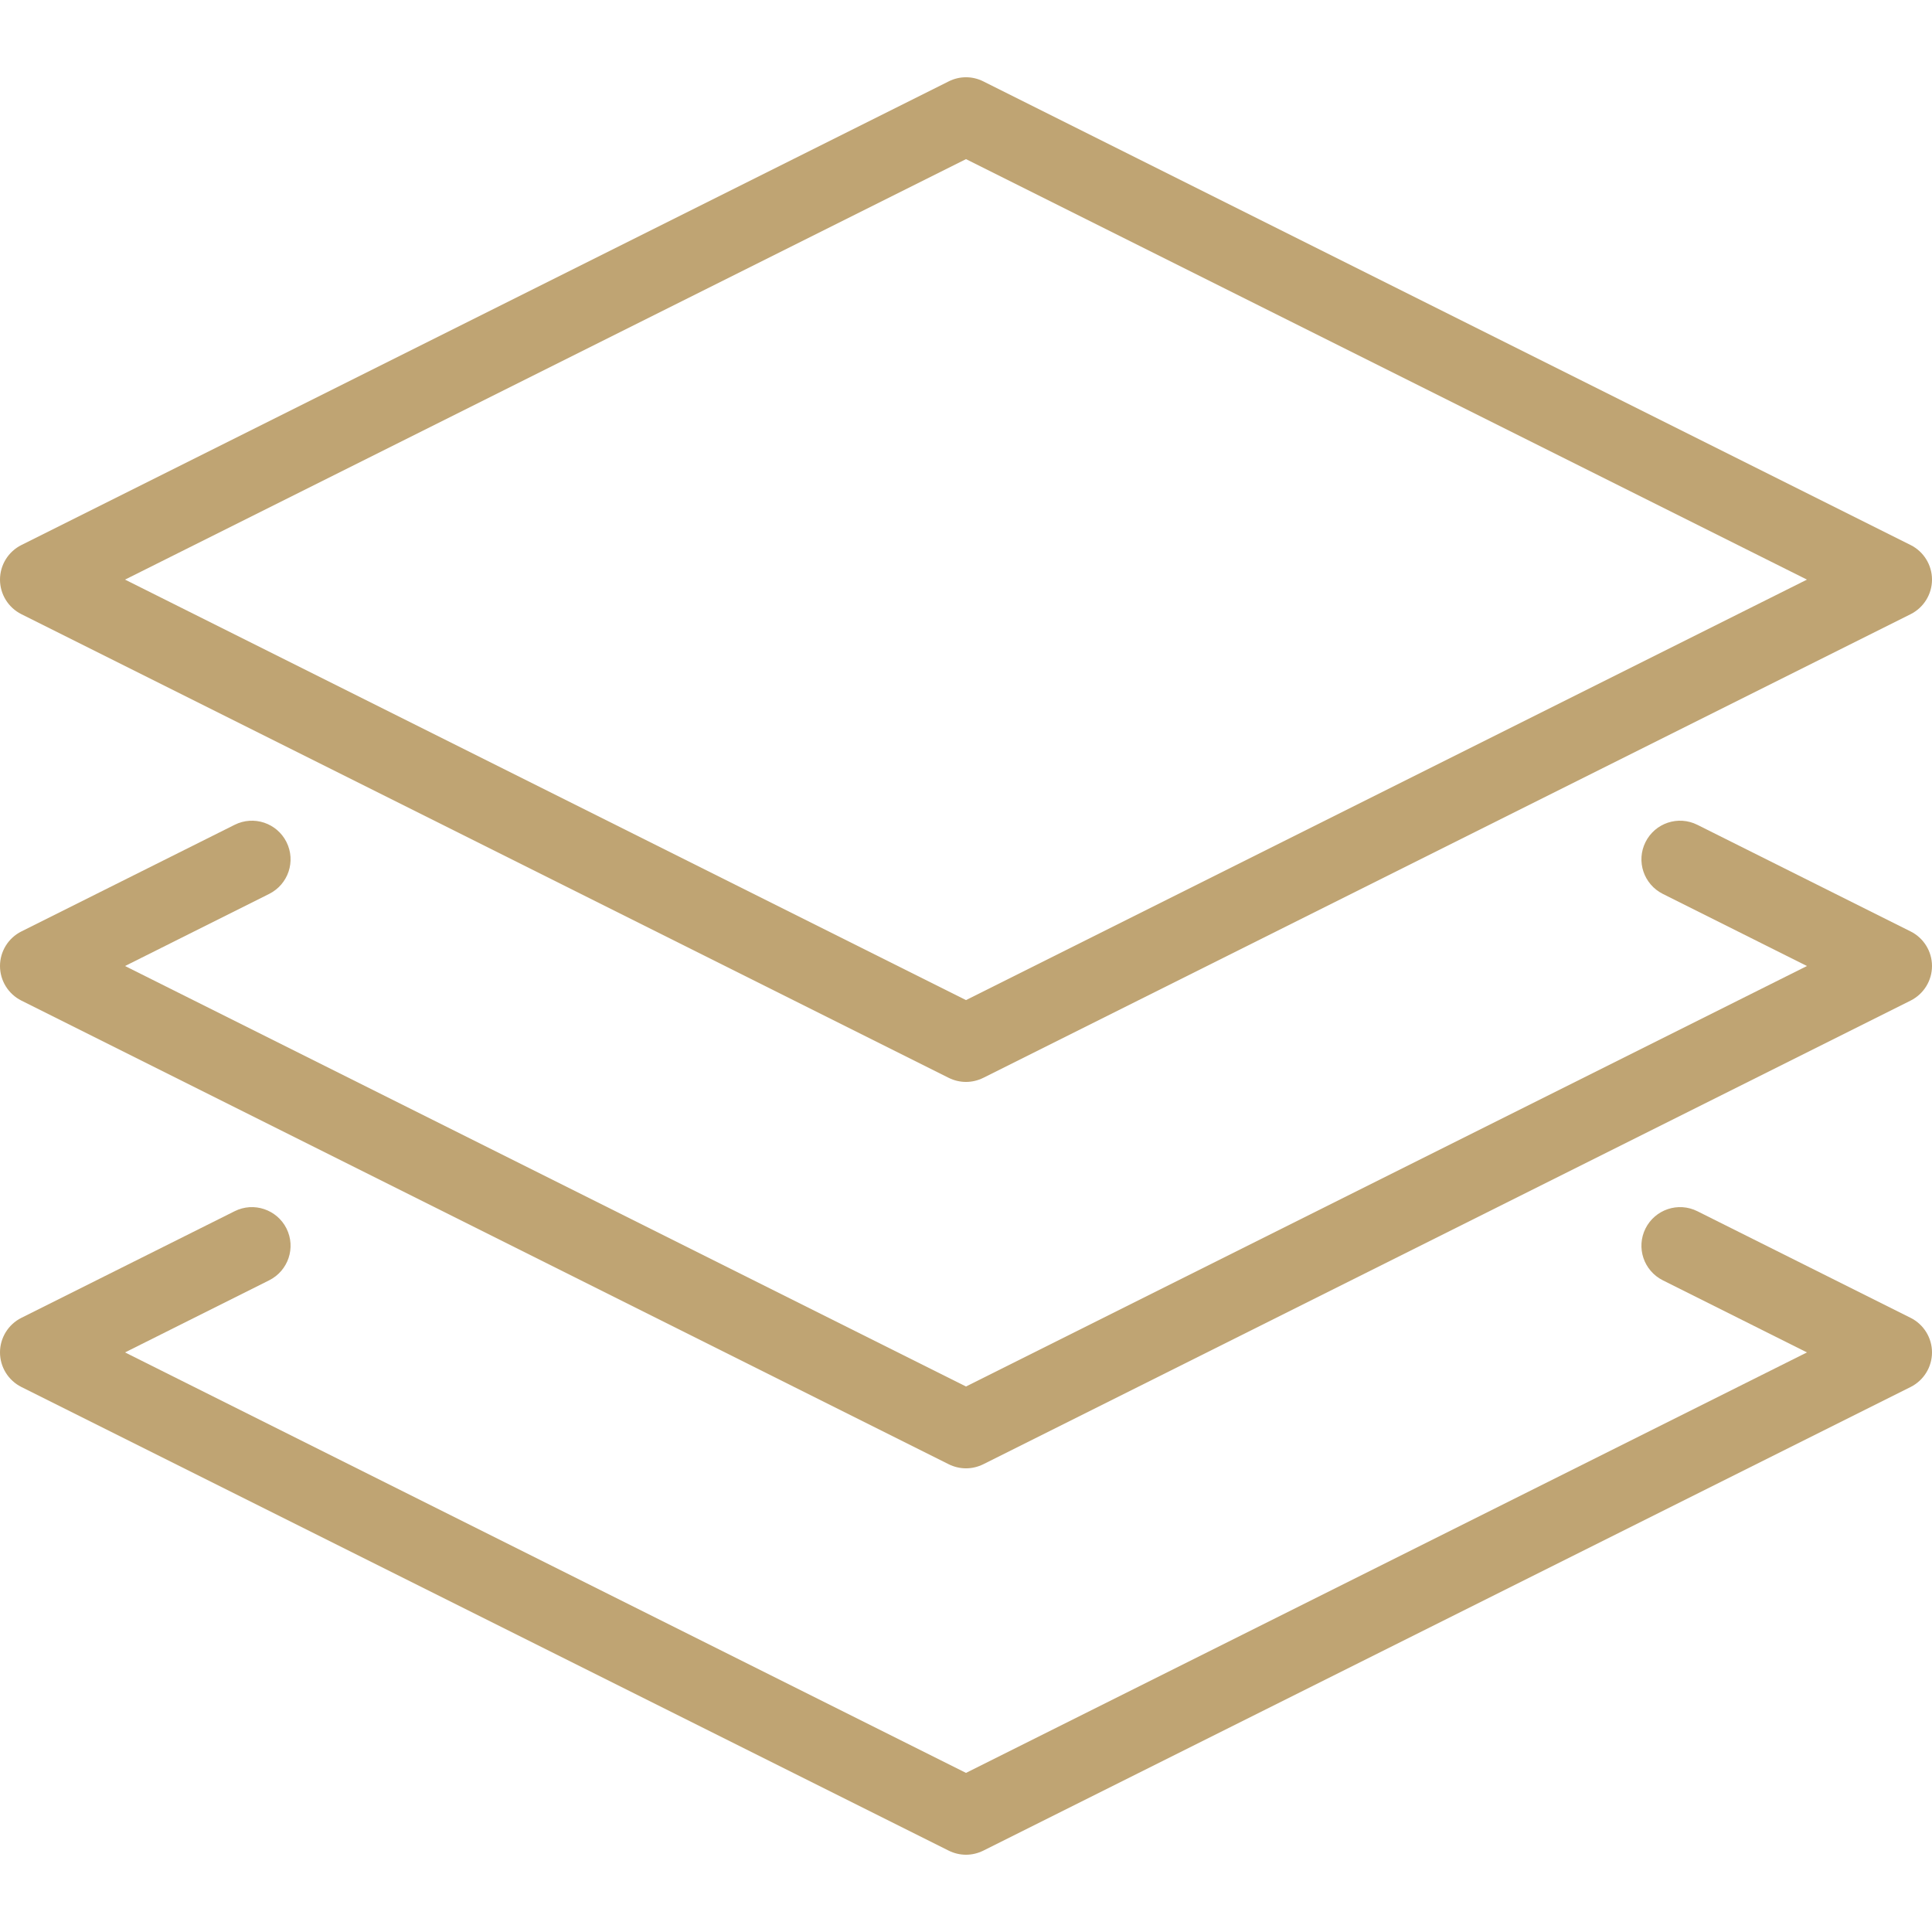
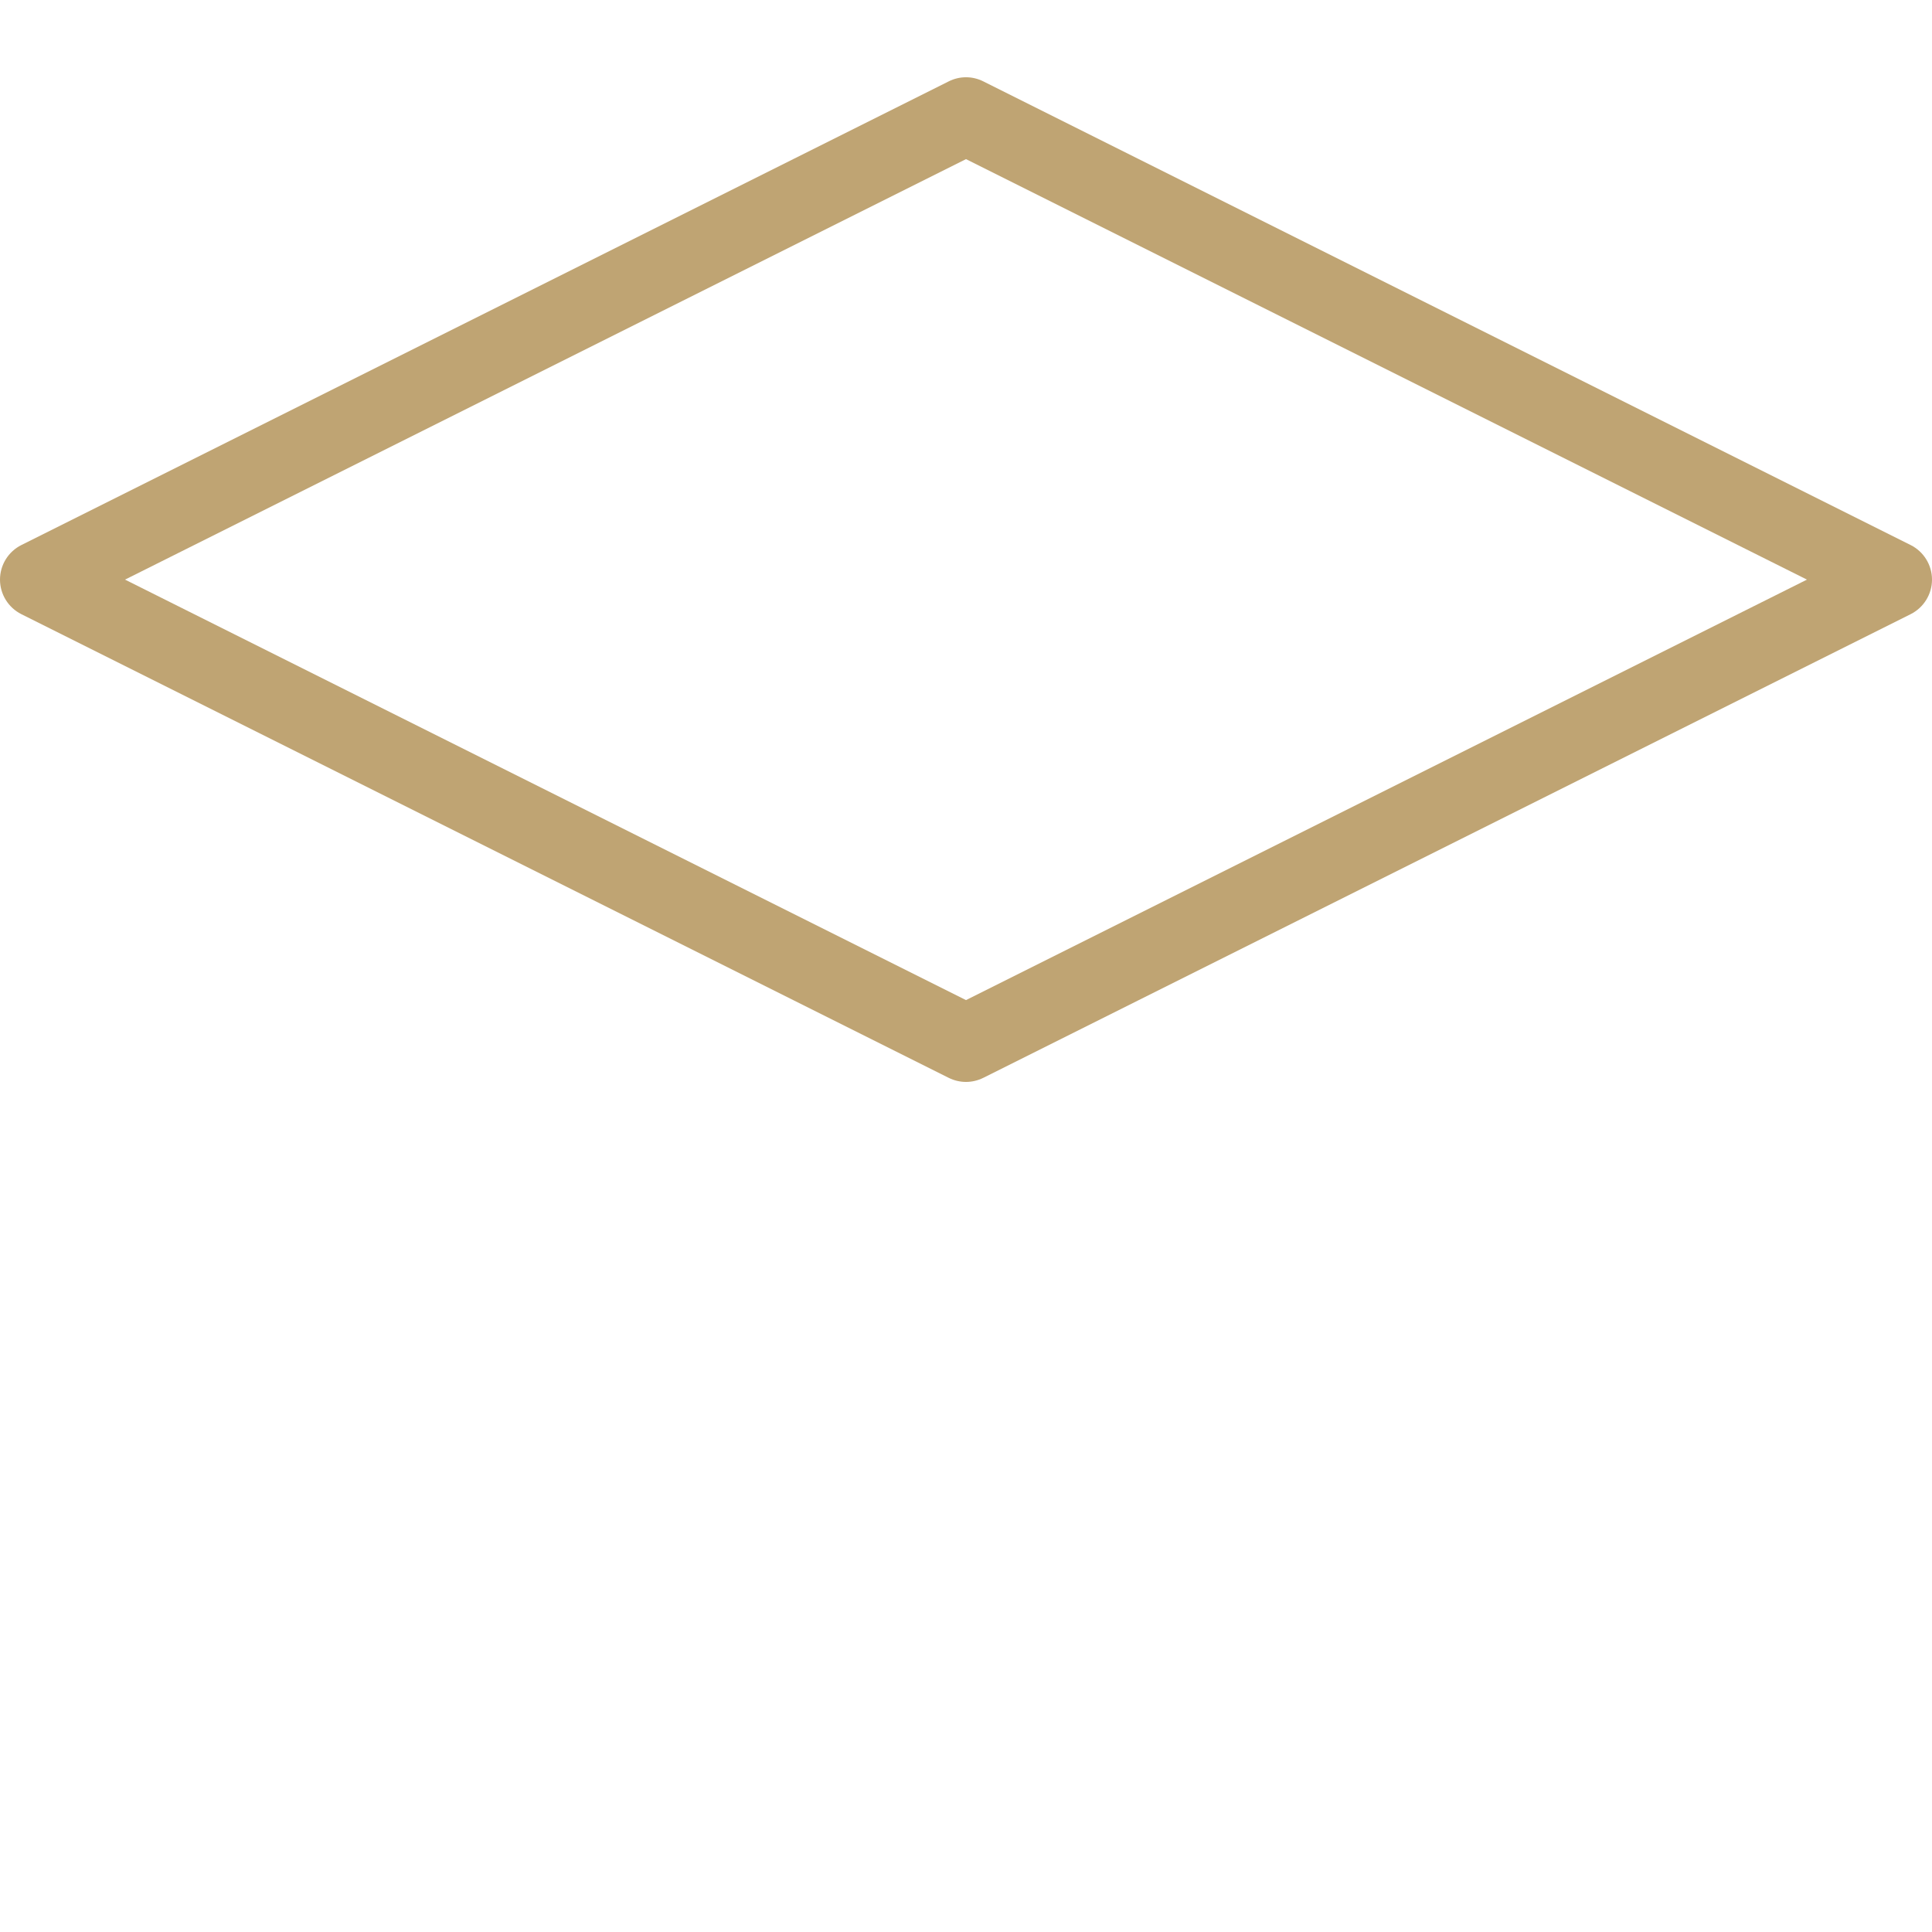
<svg xmlns="http://www.w3.org/2000/svg" version="1.1" width="512" height="512" x="0" y="0" viewBox="0 0 512 512" style="enable-background:new 0 0 512 512" xml:space="preserve">
  <g>
    <g>
      <g>
        <g>
-           <path d="M506.347,349.248l-56.525-28.262c-5.079-2.54-11.203-0.471-13.742,4.567c-2.539,5.079-0.471,11.203,4.588,13.742     l38.195,19.108L256,469.834L33.137,358.403l38.195-19.108c5.059-2.539,7.127-8.663,4.588-13.742     c-2.54-5.038-8.684-7.107-13.742-4.567L5.652,349.248C2.191,350.989,0,354.532,0,358.403c0,3.871,2.191,7.414,5.652,9.155     l245.76,122.88c1.454,0.717,3.011,1.085,4.588,1.085s3.133-0.369,4.588-1.085l245.76-122.88c3.461-1.741,5.652-5.284,5.652-9.155     C512,354.532,509.809,350.989,506.347,349.248z" fill="#bfa473" data-original="#000000" />
-           <path d="M506.347,246.848l-56.525-28.262c-5.079-2.54-11.203-0.492-13.742,4.567c-2.539,5.079-0.471,11.203,4.588,13.742     l38.195,19.108L256,367.434L33.137,256.003l38.195-19.108c5.059-2.539,7.127-8.663,4.588-13.742     c-2.54-5.059-8.684-7.107-13.742-4.567L5.652,246.848C2.191,248.589,0,252.132,0,256.003s2.191,7.414,5.652,9.155l245.76,122.88     c1.454,0.717,3.011,1.085,4.588,1.085s3.133-0.369,4.588-1.085l245.76-122.88c3.461-1.741,5.652-5.284,5.652-9.155     S509.809,248.589,506.347,246.848z" fill="#bfa473" data-original="#000000" />
          <path d="M5.652,162.757l245.76,122.88c1.454,0.717,3.011,1.085,4.588,1.085s3.133-0.369,4.588-1.085l245.76-122.88     c3.461-1.741,5.653-5.284,5.653-9.155s-2.191-7.414-5.652-9.155l-245.76-122.88c-2.888-1.454-6.287-1.454-9.175,0L5.653,144.448     C2.191,146.189,0,149.732,0,153.603S2.191,161.016,5.652,162.757z M256,42.171l222.863,111.432L256,265.034L33.137,153.603     L256,42.171z" fill="#bfa473" data-original="#000000" />
        </g>
      </g>
    </g>
    <g>
</g>
    <g>
</g>
    <g>
</g>
    <g>
</g>
    <g>
</g>
    <g>
</g>
    <g>
</g>
    <g>
</g>
    <g>
</g>
    <g>
</g>
    <g>
</g>
    <g>
</g>
    <g>
</g>
    <g>
</g>
    <g>
</g>
  </g>
</svg>